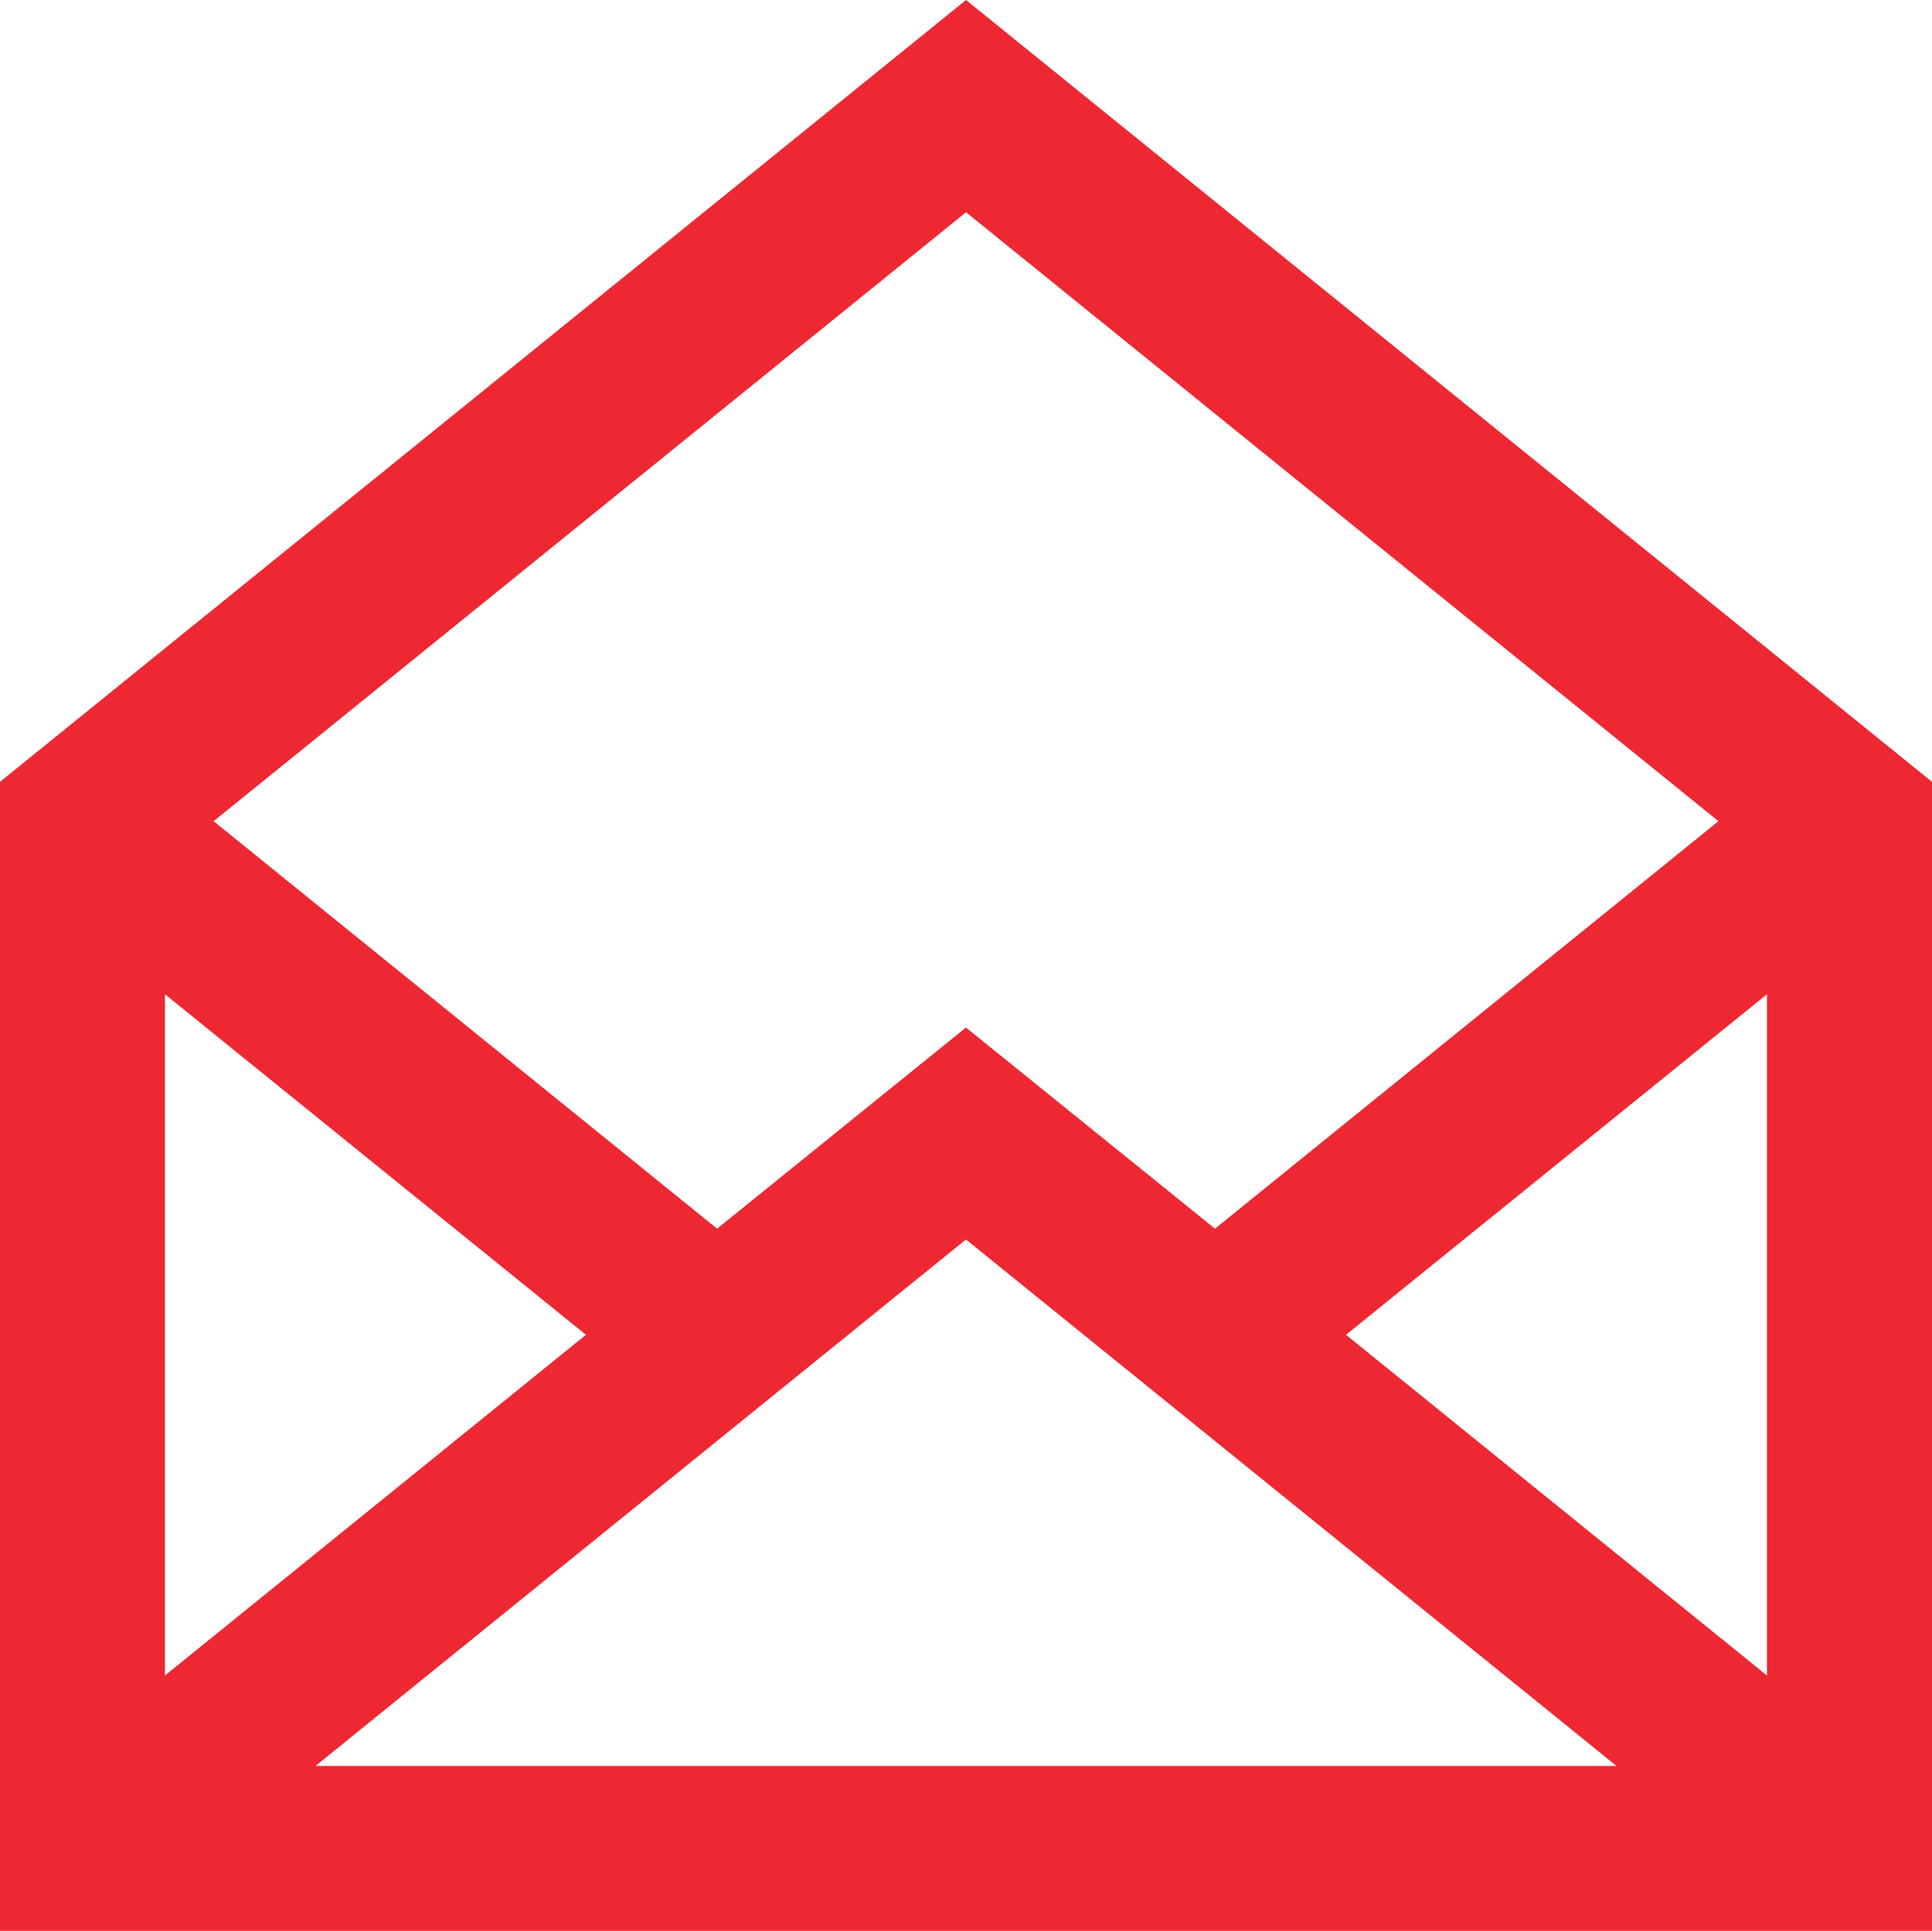
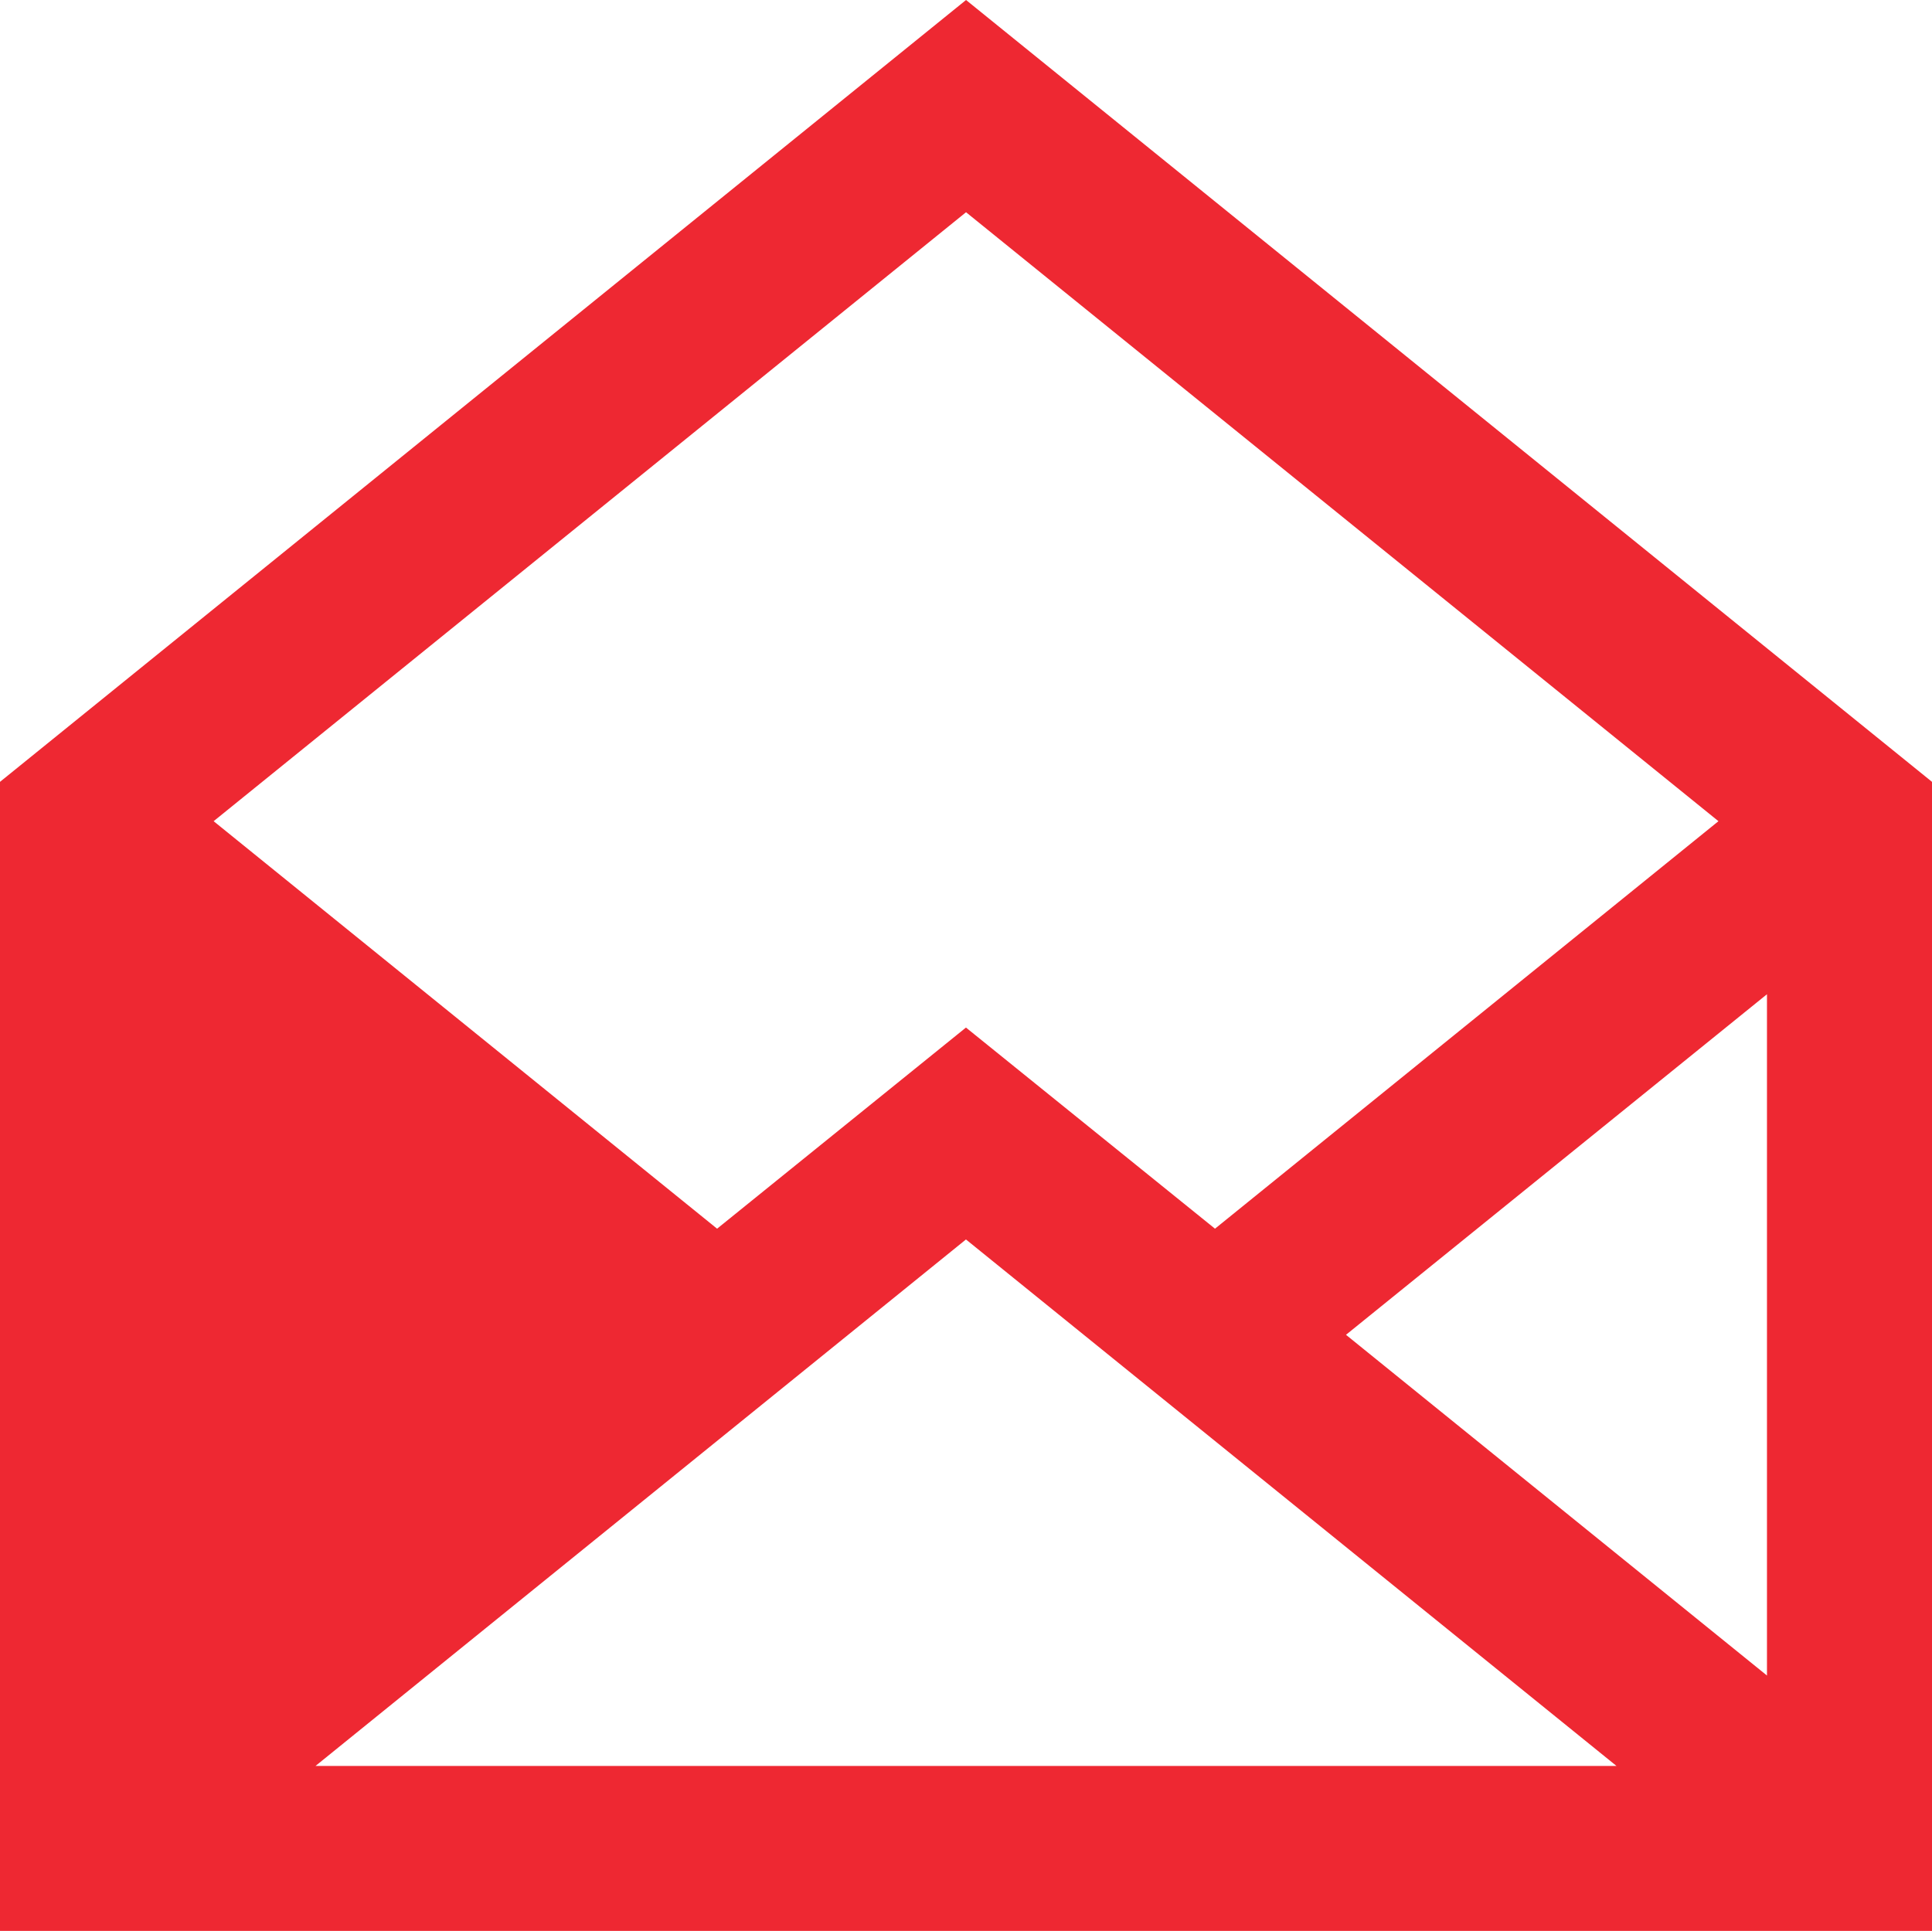
<svg xmlns="http://www.w3.org/2000/svg" width="24.011" height="24" viewBox="0 0 24.011 24">
  <defs>
    <style>.a{fill:#ee2832;fill-rule:evenodd;}</style>
  </defs>
  <g transform="translate(0 526.758)">
-     <path class="a" d="M12.006-526.758,0-517.04v14.282H24.011V-517.04Zm-8.085,21.95H20.09l-8.085-6.544Zm12.807-5.359,5.232,4.235V-514.4ZM2.05-505.932l5.232-4.235L2.05-514.4ZM15.1-511.486l6.257-5.065-9.351-7.569-9.351,7.569,6.257,5.065,3.093-2.5Z" />
+     <path class="a" d="M12.006-526.758,0-517.04v14.282H24.011V-517.04Zm-8.085,21.95H20.09l-8.085-6.544Zm12.807-5.359,5.232,4.235V-514.4ZM2.05-505.932L2.05-514.4ZM15.1-511.486l6.257-5.065-9.351-7.569-9.351,7.569,6.257,5.065,3.093-2.5Z" />
  </g>
</svg>